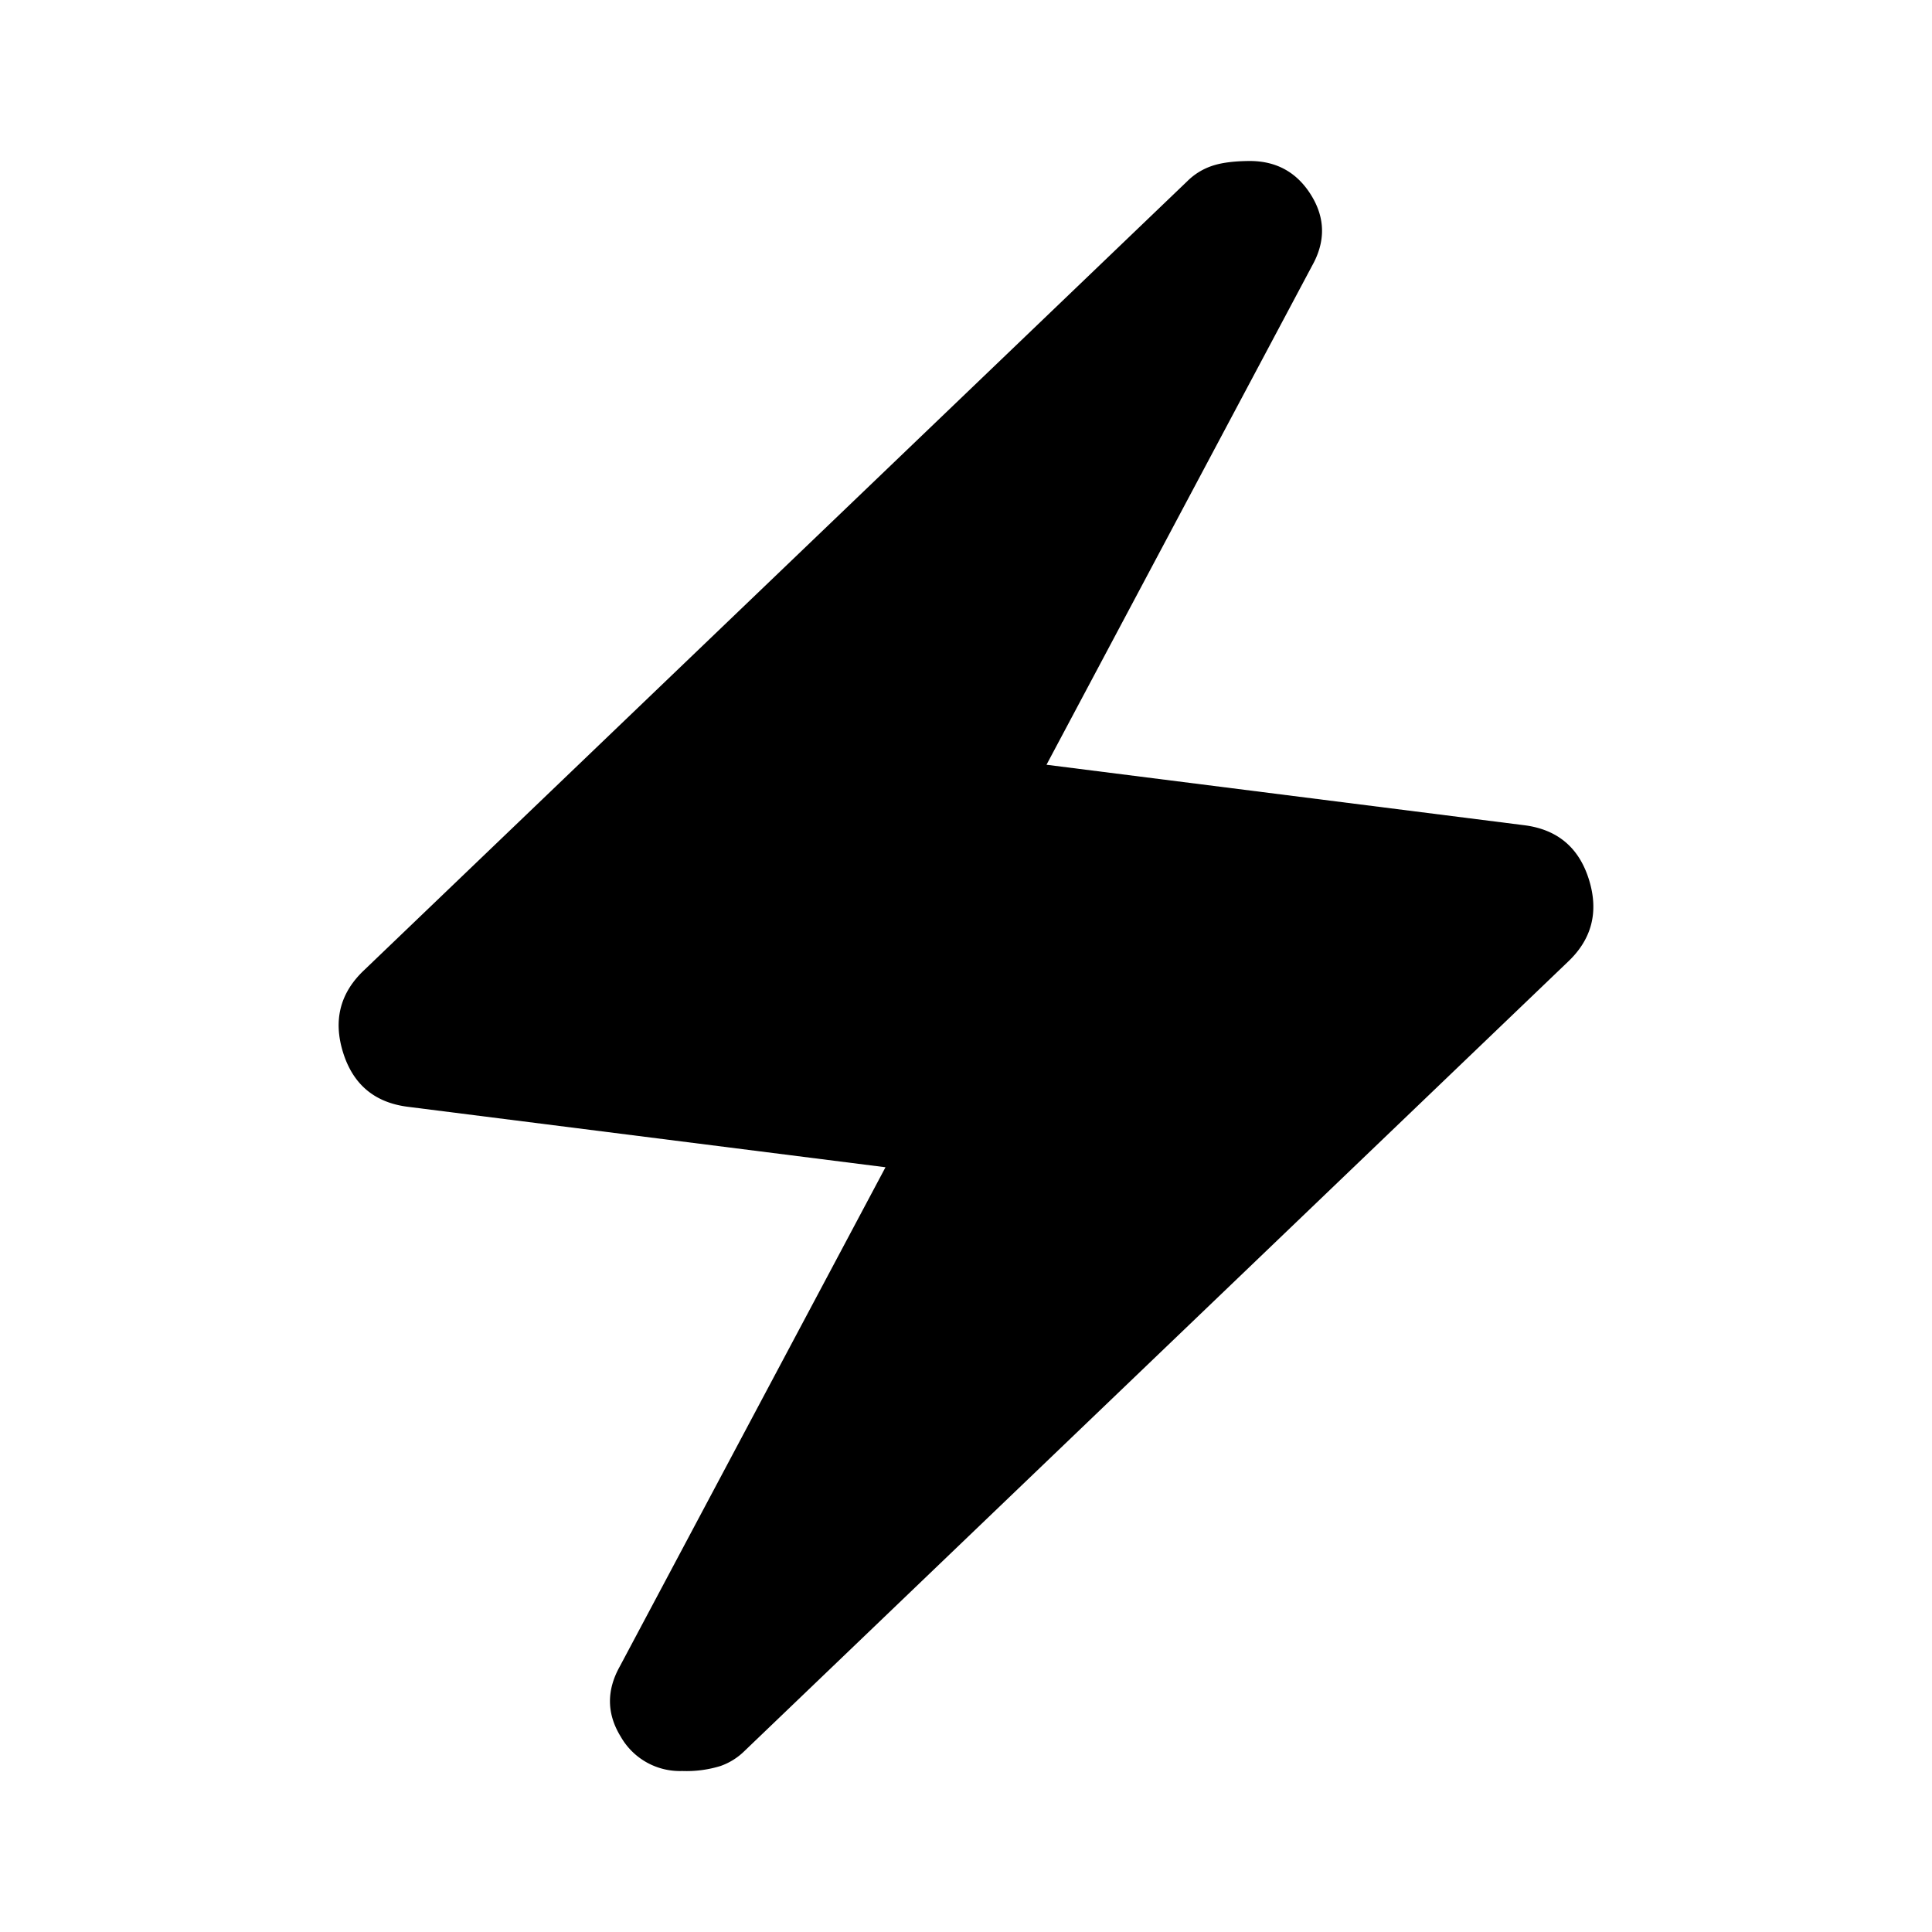
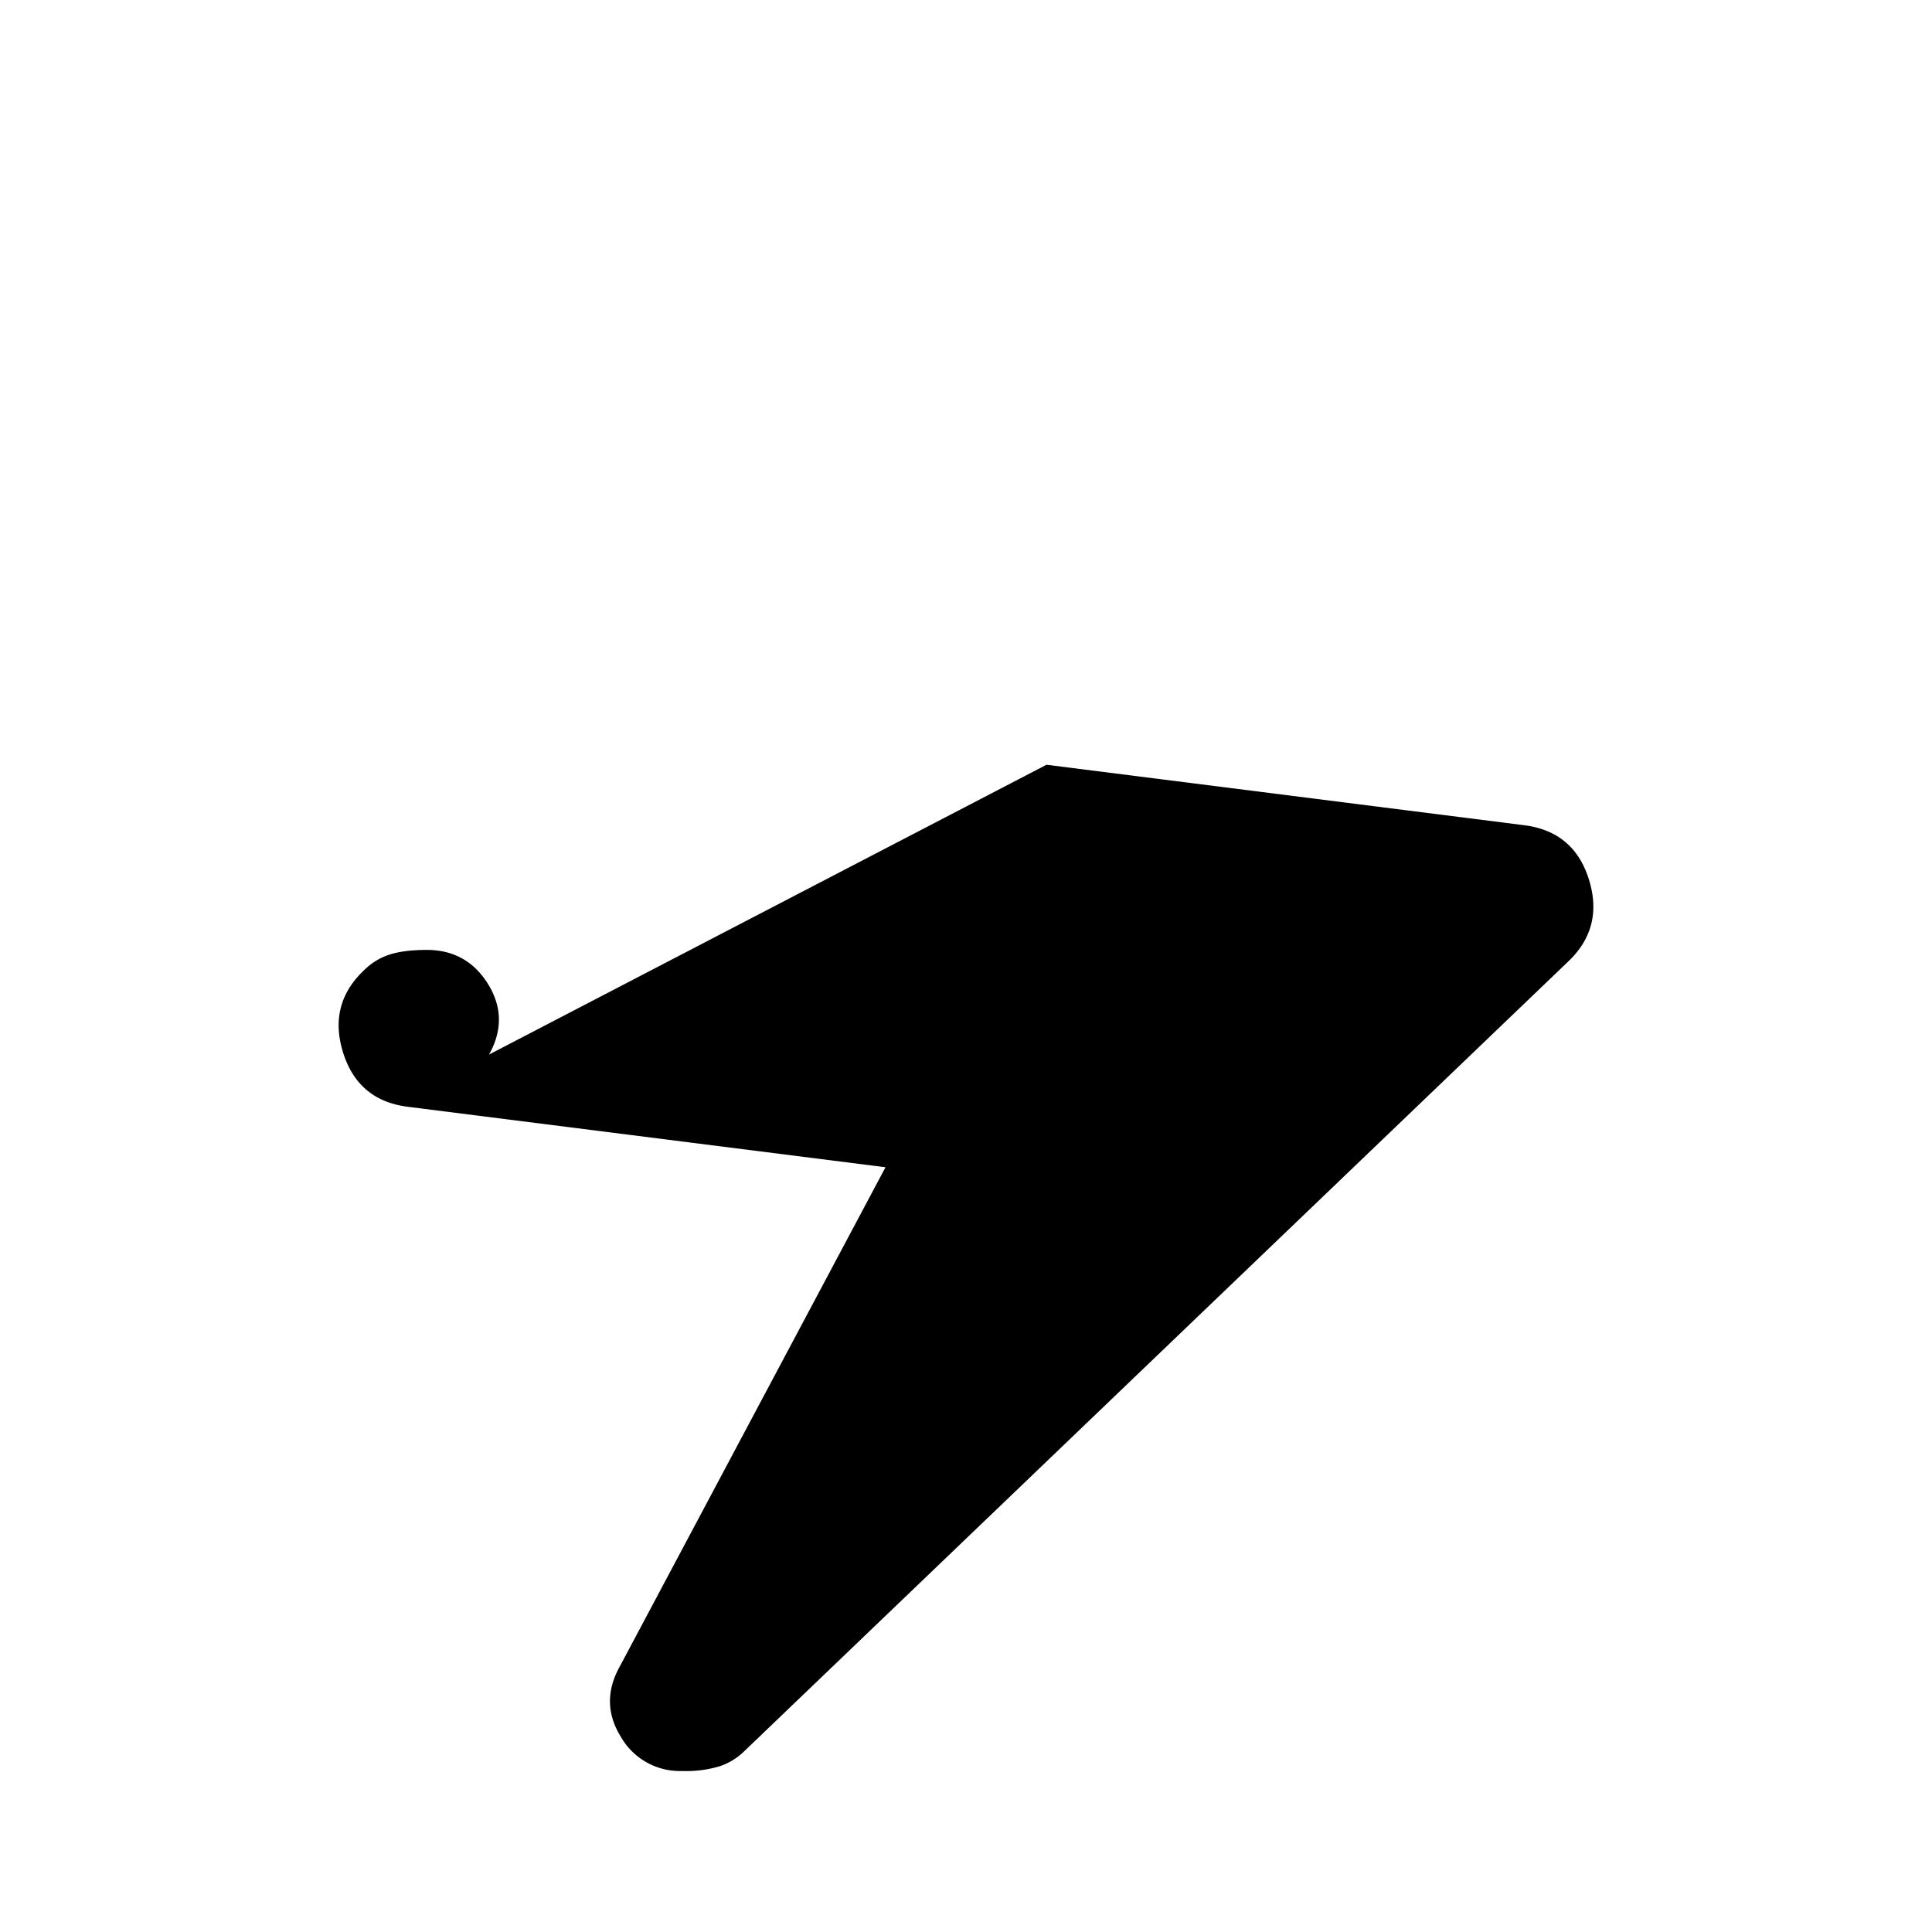
<svg xmlns="http://www.w3.org/2000/svg" width="24" height="24" viewBox="0 0 24 24">
-   <path d="m11 14.5-5.925-.75c-.417-.05-.688-.275-.813-.675s-.038-.742.263-1.025l10.225-9.8a.791.791 0 0 1 .3-.187c.117-.041.275-.062.475-.063.333 0 .588.142.763.425.175.283.18.575.012.875L13 9.5l5.925.75c.417.05.688.275.813.675s.038.742-.263 1.025L9.25 21.75a.803.803 0 0 1-.3.188 1.429 1.429 0 0 1-.475.062.845.845 0 0 1-.763-.425c-.175-.283-.18-.575-.012-.875l3.3-6.2Z" />
+   <path d="m11 14.5-5.925-.75c-.417-.05-.688-.275-.813-.675s-.038-.742.263-1.025a.791.791 0 0 1 .3-.187c.117-.041.275-.062.475-.063.333 0 .588.142.763.425.175.283.18.575.012.875L13 9.5l5.925.75c.417.05.688.275.813.675s.038.742-.263 1.025L9.25 21.75a.803.803 0 0 1-.3.188 1.429 1.429 0 0 1-.475.062.845.845 0 0 1-.763-.425c-.175-.283-.18-.575-.012-.875l3.3-6.2Z" />
</svg>